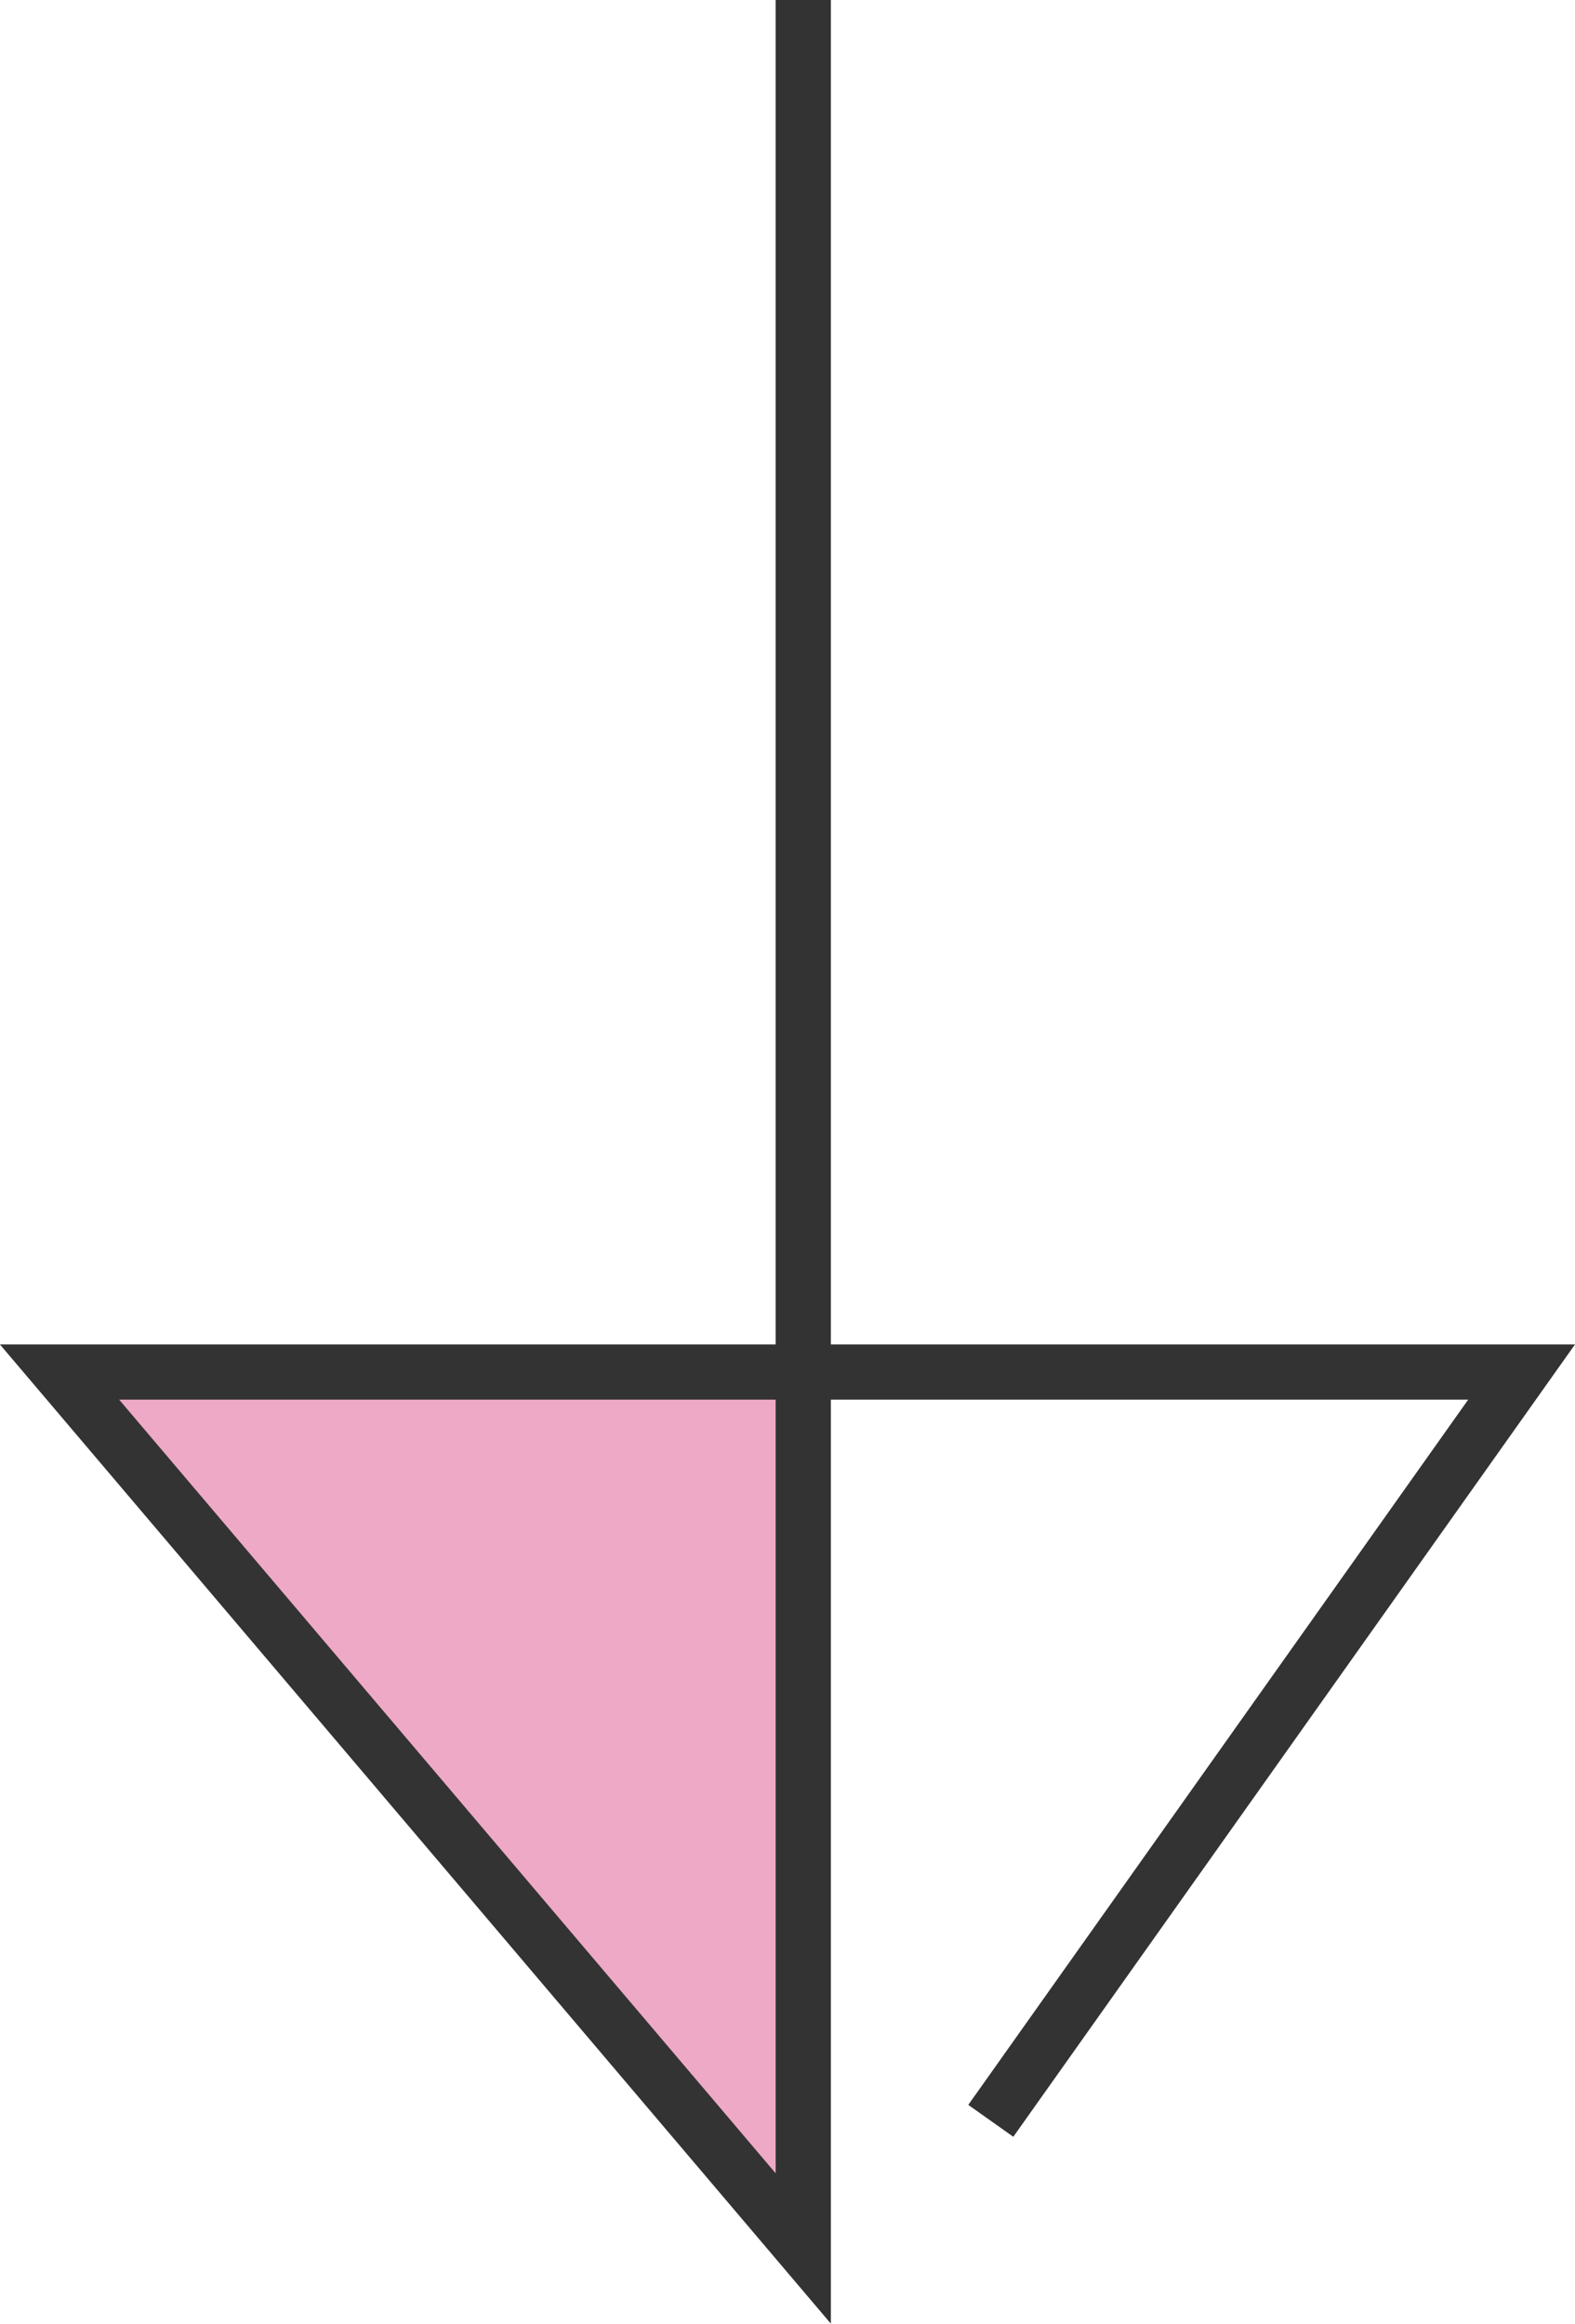
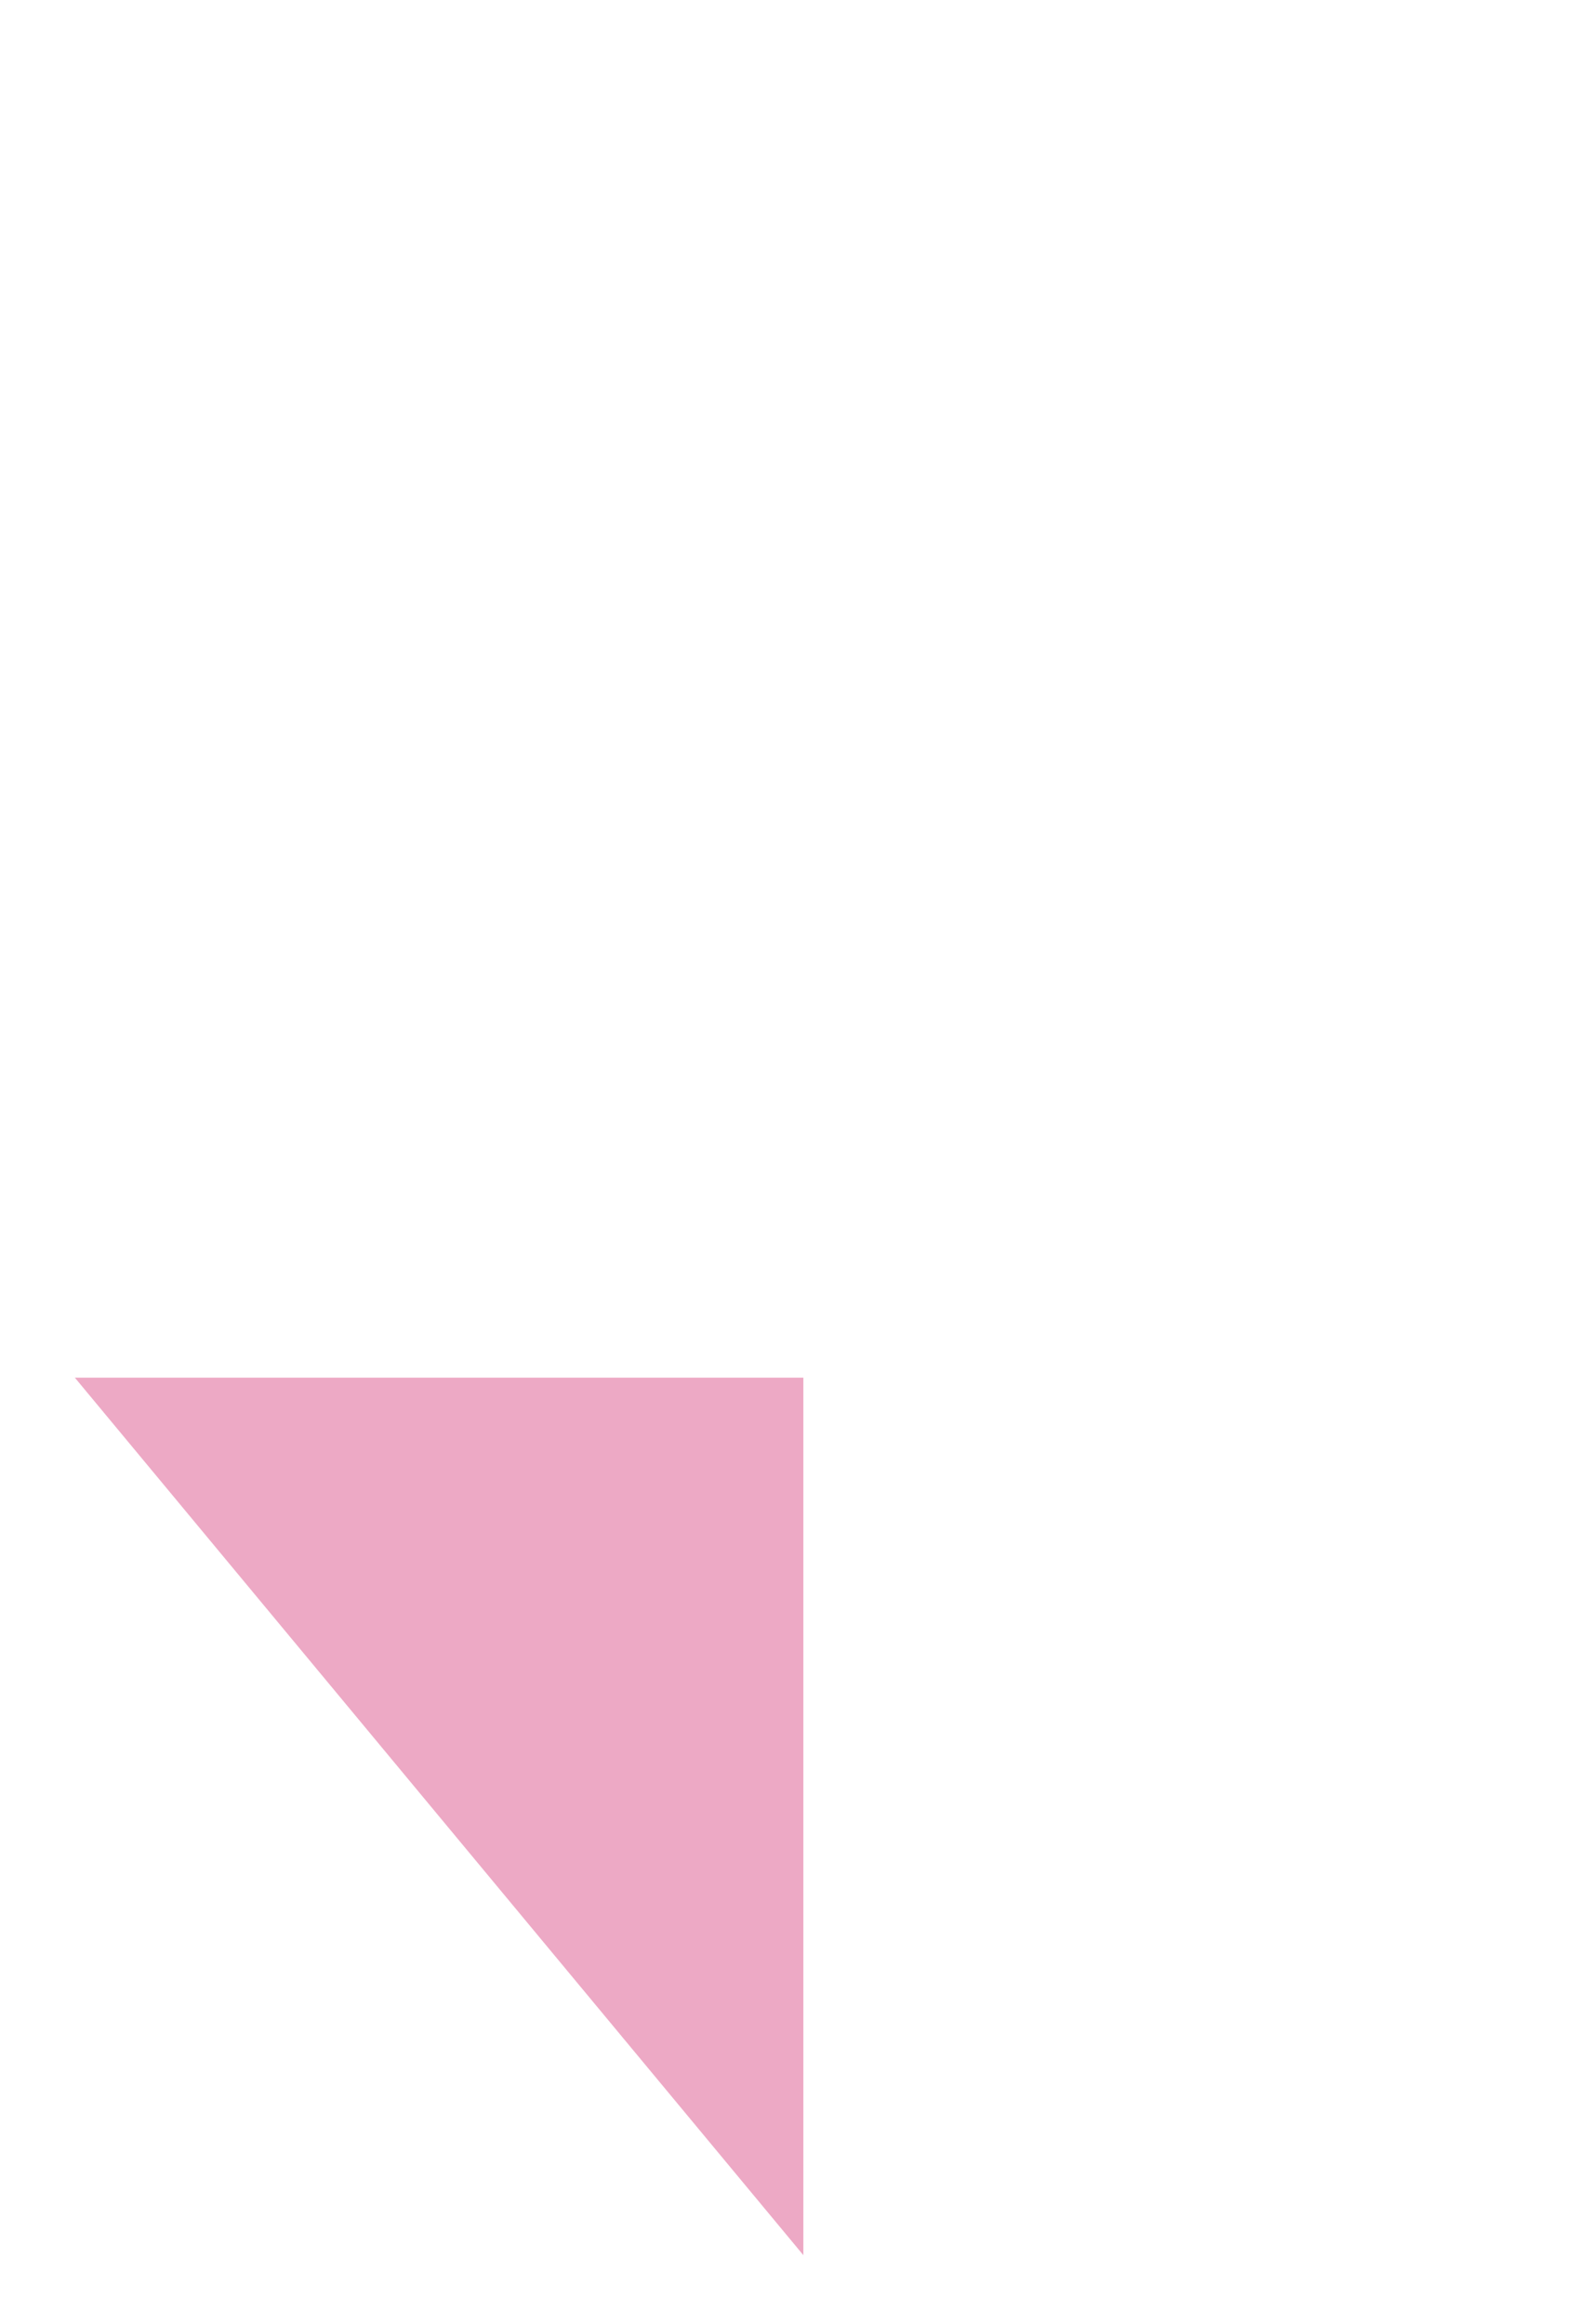
<svg xmlns="http://www.w3.org/2000/svg" width="28.537" height="42.104" viewBox="0 0 28.537 42.104">
  <g id="グループ_2858" data-name="グループ 2858" transform="translate(-601.493 -3834.463)">
    <path id="パス_8282" data-name="パス 8282" d="M-18859.889-5657.112h-13.2l13.2,15.9Z" transform="translate(19475.938 9516.537)" fill="#eda9c5" />
-     <path id="パス_8281" data-name="パス 8281" d="M-17591.676-8275.18v40.741l-13.475-15.88h26.49l-9.617,13.567" transform="translate(18207.723 12109.643)" fill="none" stroke="#333" stroke-width="1" />
  </g>
</svg>